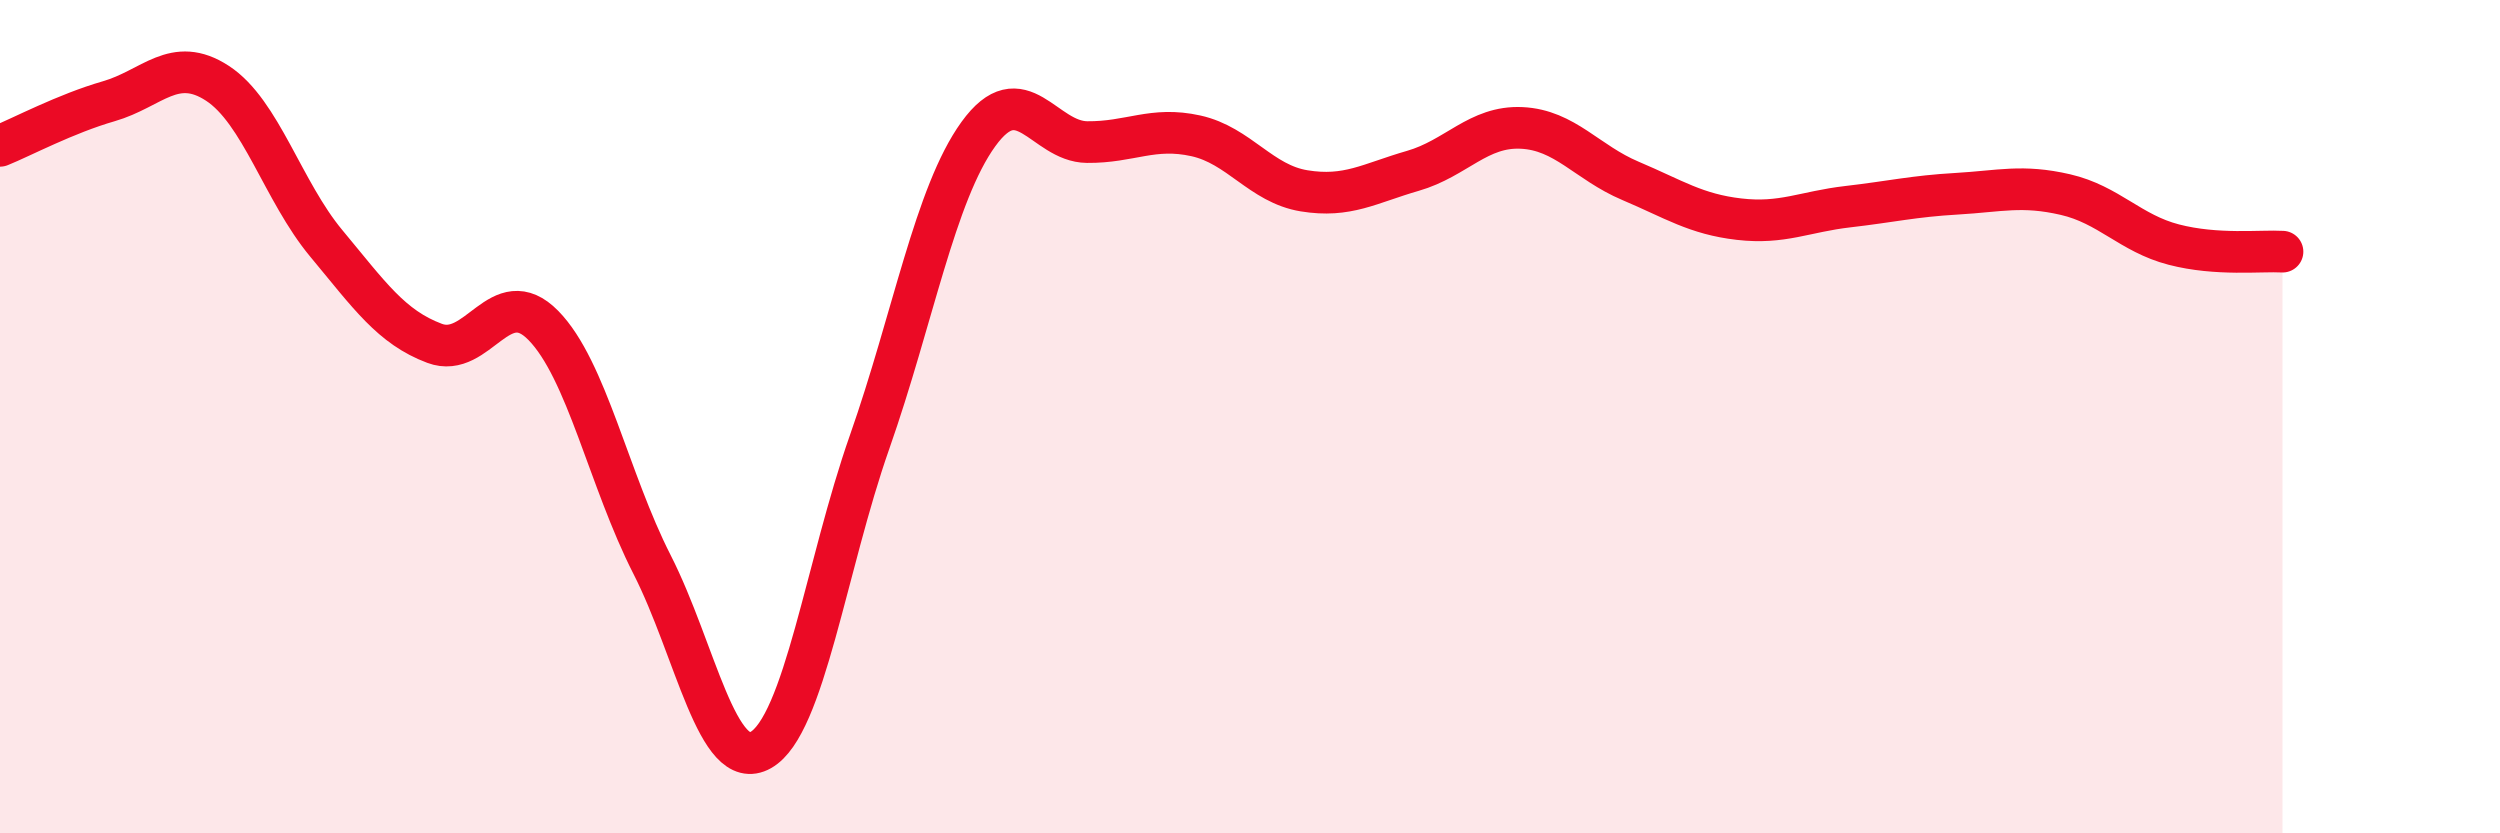
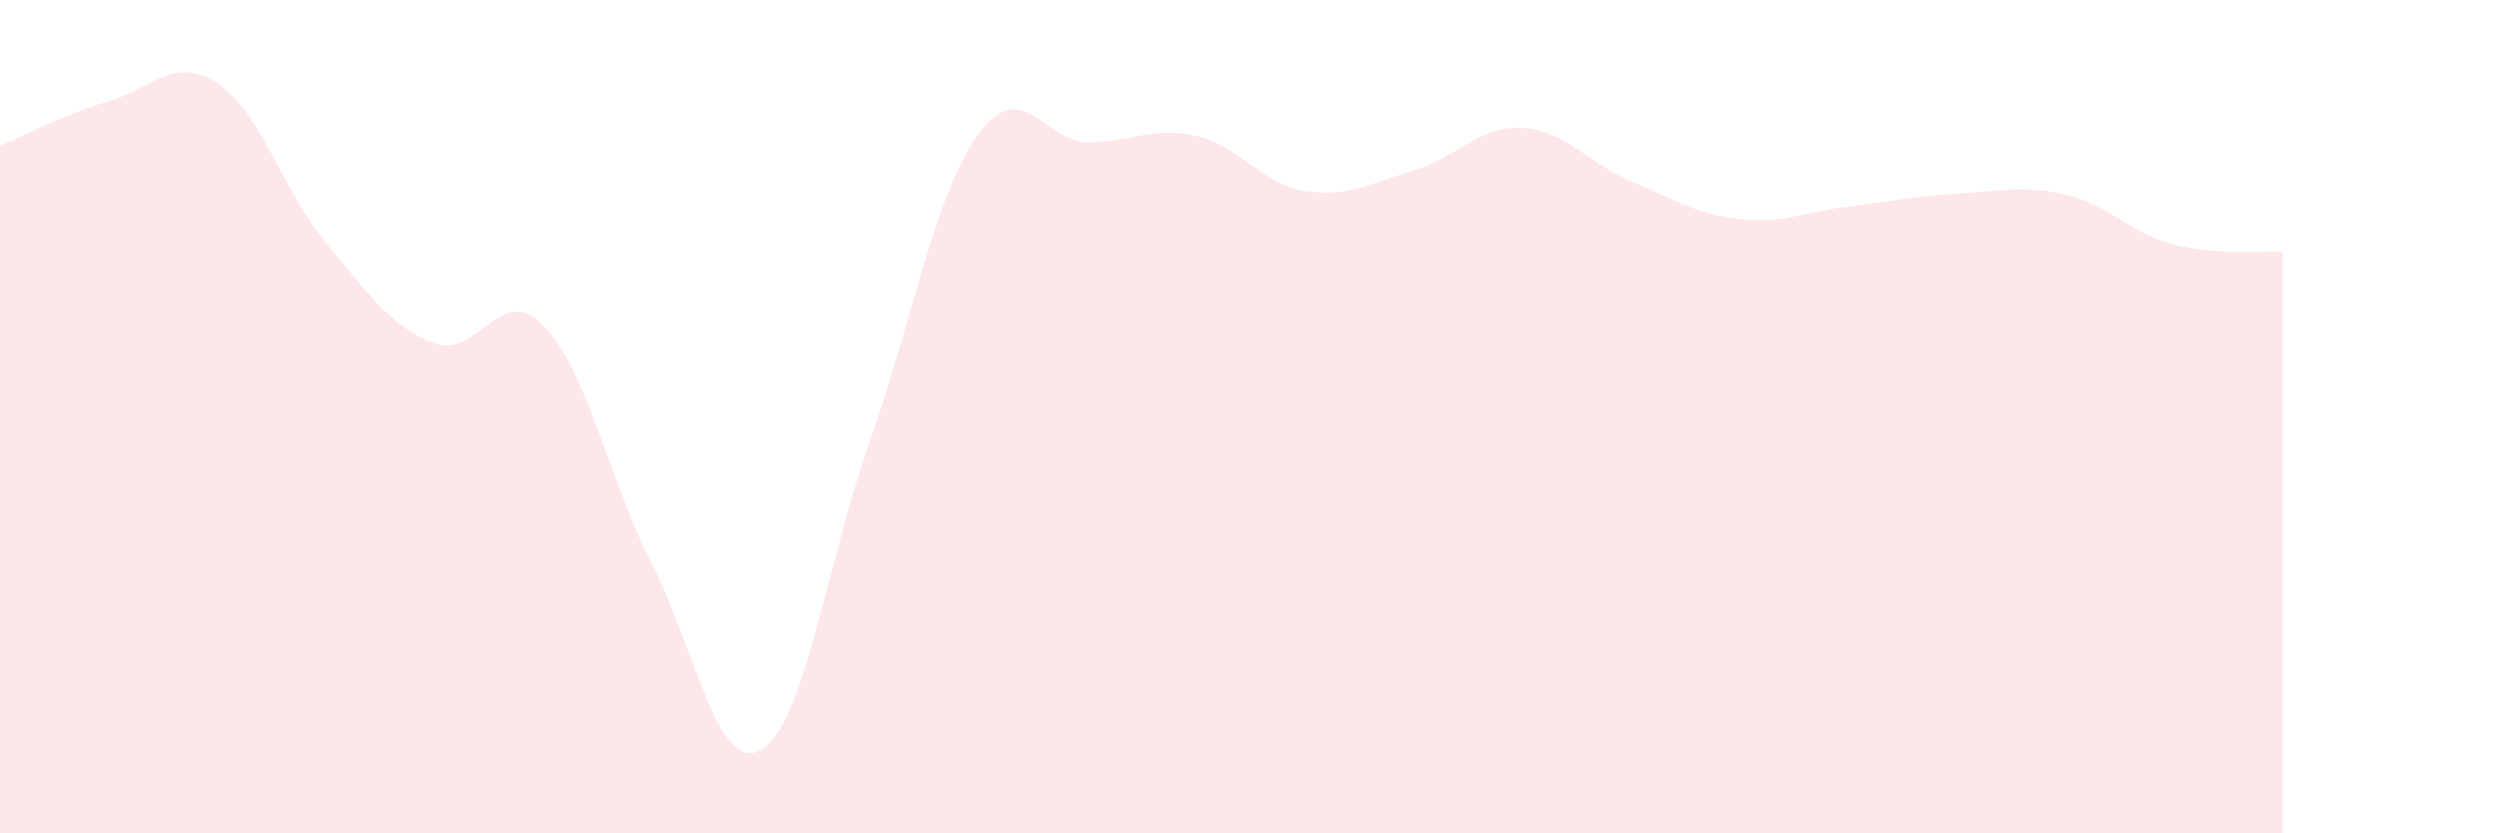
<svg xmlns="http://www.w3.org/2000/svg" width="60" height="20" viewBox="0 0 60 20">
  <path d="M 0,3.5 C 0.52,3.29 1.57,2.73 2.61,2.43 C 3.65,2.13 4.18,1.32 5.22,2 C 6.26,2.68 6.79,4.59 7.83,5.84 C 8.87,7.09 9.39,7.85 10.43,8.24 C 11.47,8.63 12,6.75 13.04,7.81 C 14.08,8.87 14.61,11.51 15.65,13.55 C 16.69,15.59 17.22,18.59 18.26,18 C 19.3,17.41 19.83,13.57 20.87,10.61 C 21.91,7.65 22.44,4.66 23.48,3.22 C 24.52,1.78 25.05,3.4 26.09,3.41 C 27.13,3.42 27.66,3.03 28.7,3.26 C 29.74,3.49 30.26,4.41 31.3,4.58 C 32.34,4.75 32.87,4.4 33.91,4.1 C 34.95,3.8 35.48,3.02 36.52,3.07 C 37.56,3.12 38.09,3.9 39.13,4.34 C 40.17,4.78 40.7,5.14 41.74,5.26 C 42.78,5.38 43.31,5.08 44.35,4.96 C 45.39,4.84 45.92,4.71 46.96,4.65 C 48,4.59 48.53,4.43 49.57,4.67 C 50.61,4.91 51.13,5.6 52.17,5.87 C 53.21,6.14 54.26,6.01 54.78,6.04L54.78 20L0 20Z" fill="#EB0A25" opacity="0.1" stroke-linecap="round" stroke-linejoin="round" />
-   <path d="M 0,3.5 C 0.52,3.29 1.57,2.73 2.61,2.43 C 3.65,2.13 4.18,1.32 5.22,2 C 6.26,2.68 6.79,4.59 7.83,5.84 C 8.87,7.09 9.39,7.85 10.43,8.24 C 11.47,8.63 12,6.75 13.04,7.81 C 14.08,8.87 14.61,11.51 15.65,13.55 C 16.69,15.59 17.22,18.59 18.26,18 C 19.3,17.41 19.83,13.57 20.87,10.61 C 21.91,7.65 22.44,4.66 23.48,3.22 C 24.52,1.78 25.05,3.4 26.09,3.41 C 27.13,3.42 27.66,3.03 28.7,3.26 C 29.74,3.49 30.26,4.41 31.3,4.58 C 32.34,4.75 32.87,4.4 33.91,4.1 C 34.95,3.8 35.48,3.02 36.52,3.07 C 37.56,3.12 38.09,3.9 39.13,4.34 C 40.17,4.78 40.7,5.14 41.74,5.26 C 42.78,5.38 43.31,5.08 44.35,4.96 C 45.39,4.84 45.92,4.71 46.96,4.65 C 48,4.59 48.53,4.43 49.57,4.67 C 50.61,4.91 51.13,5.6 52.17,5.87 C 53.21,6.14 54.26,6.01 54.78,6.04" stroke="#EB0A25" stroke-width="1" fill="none" stroke-linecap="round" stroke-linejoin="round" />
</svg>